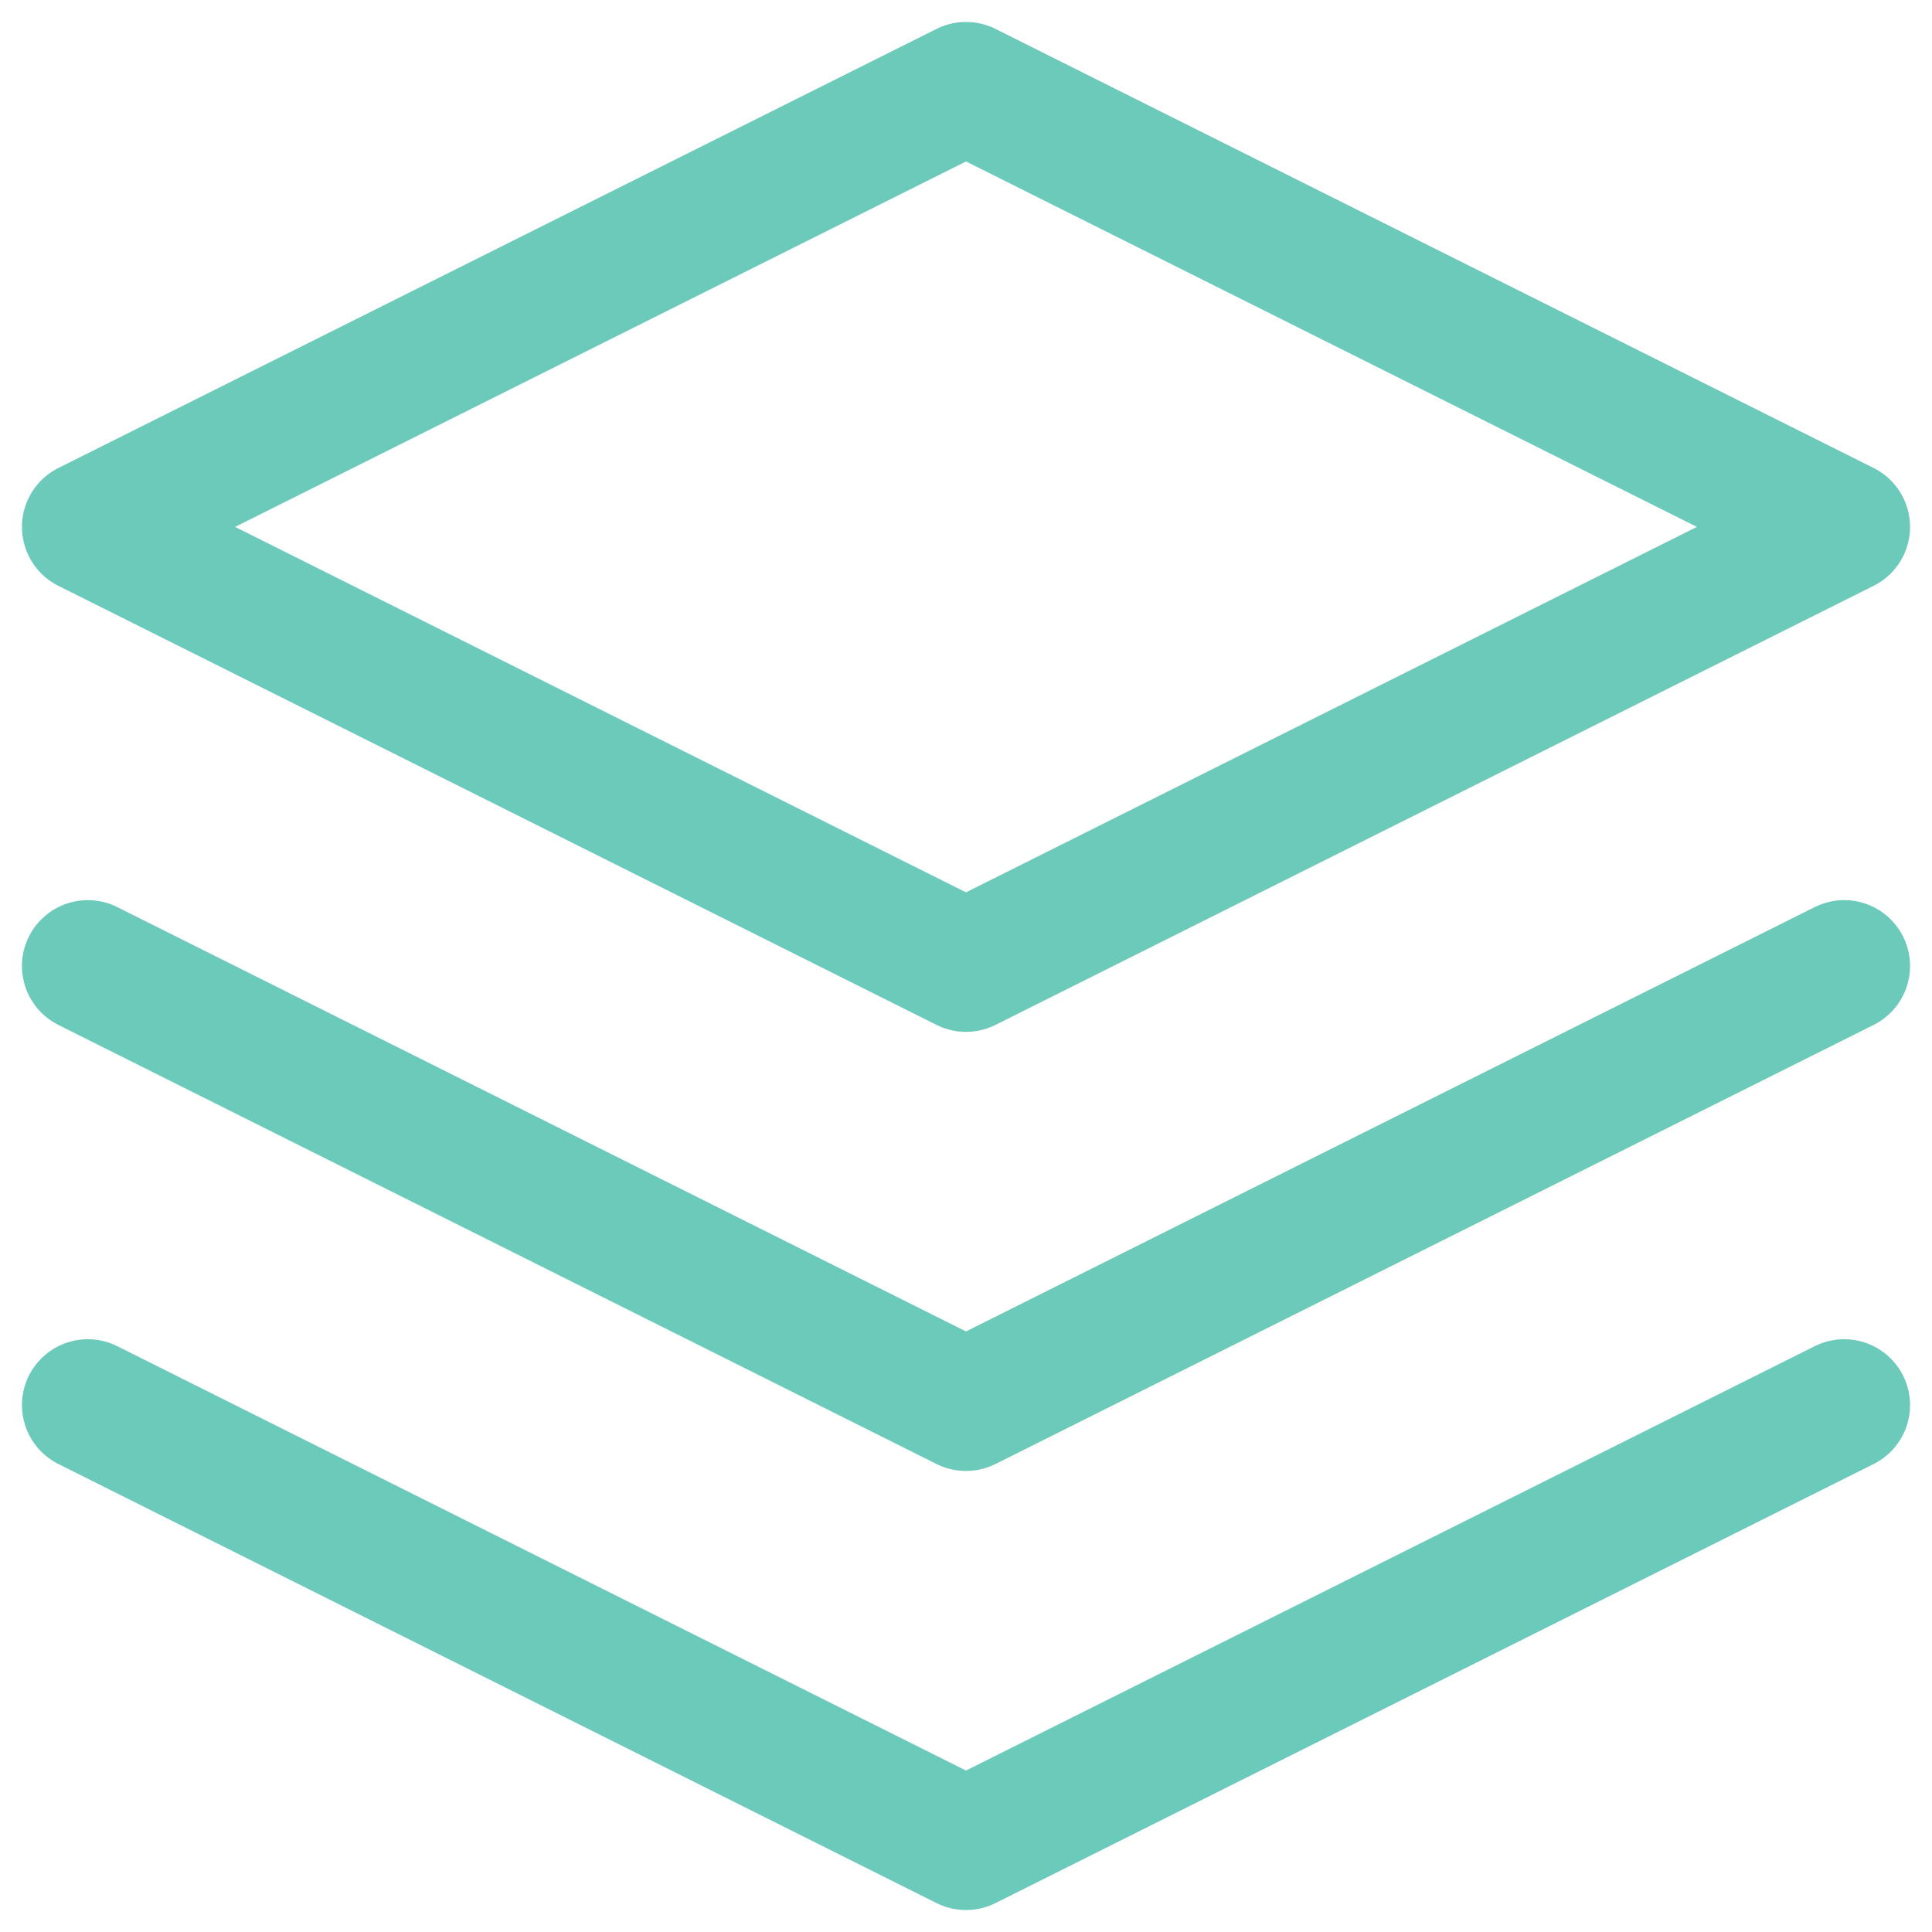
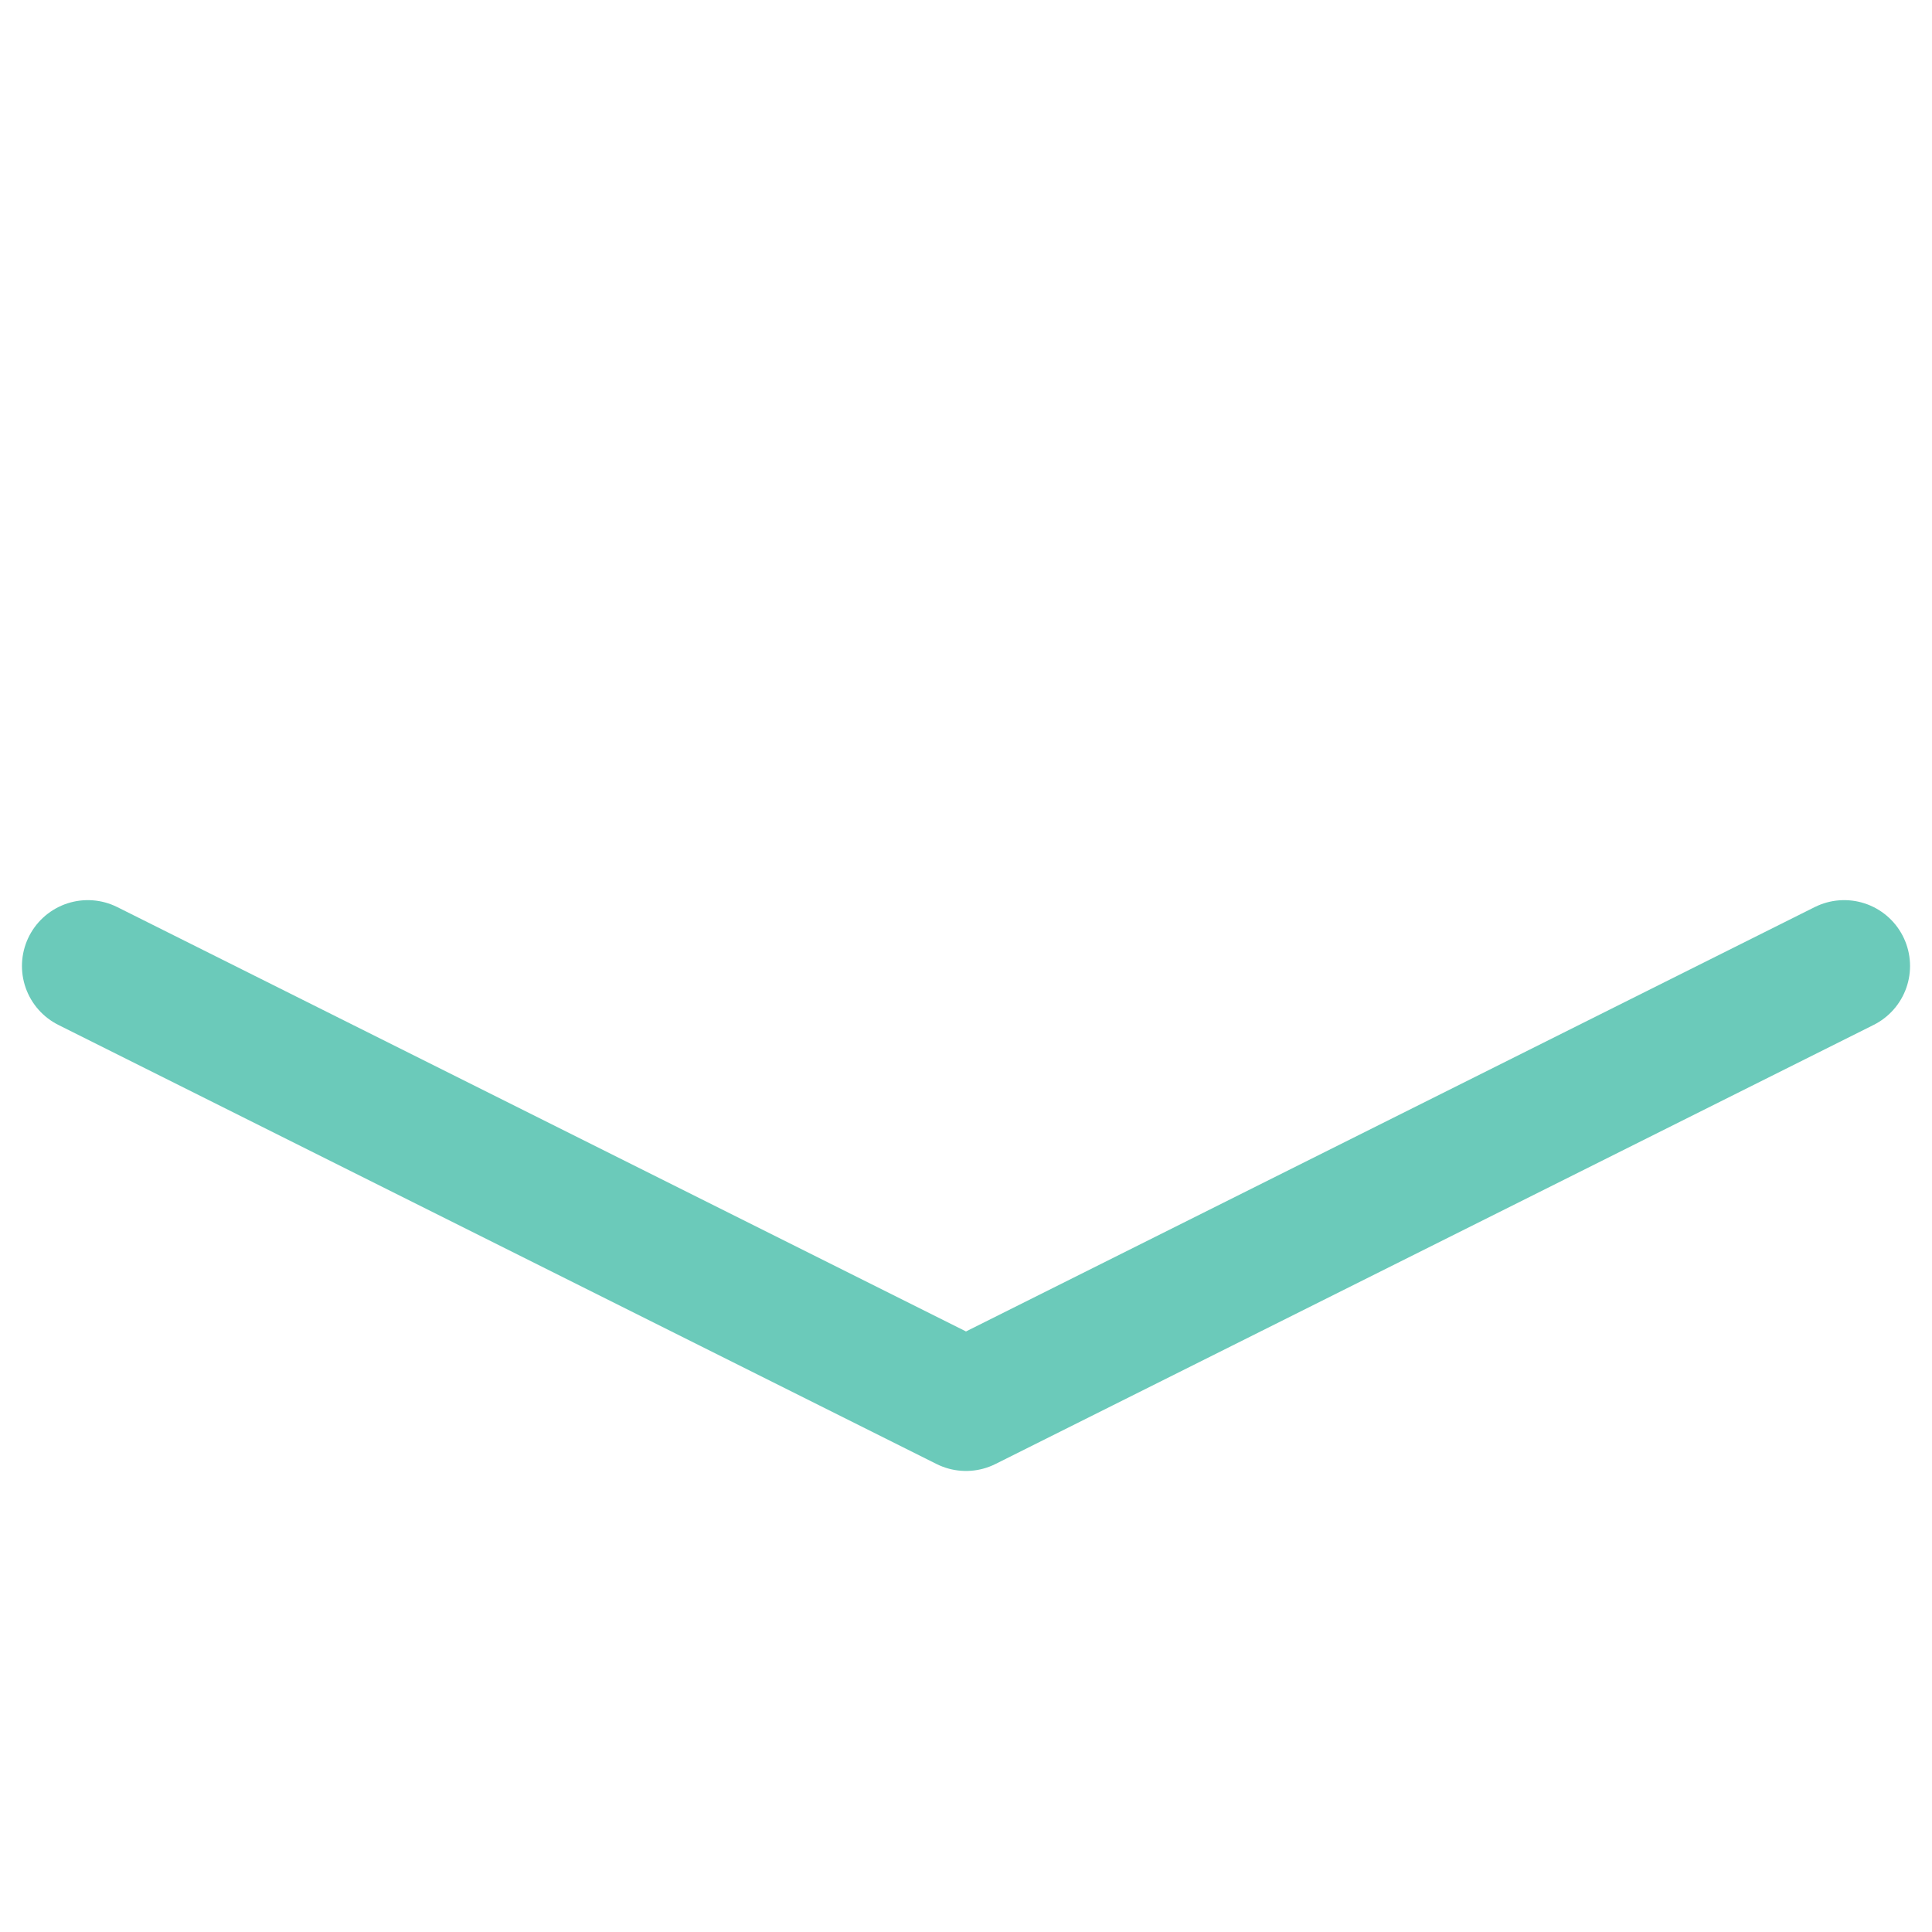
<svg xmlns="http://www.w3.org/2000/svg" width="44px" height="44px" viewBox="0 0 44 44" version="1.1">
  <title>Operational</title>
  <desc>Created with Sketch.</desc>
  <defs />
  <g id="CMA-2018" stroke="none" stroke-width="1" fill="none" fill-rule="evenodd" stroke-linecap="round" stroke-linejoin="round">
    <g id="NT_CMA2018_Product" transform="translate(-389, -9723)" stroke="#6BCABA">
      <g id="LIQUIDITY-SOLUTIONS" transform="translate(-116, 9194)">
        <g id="Management-Styles" transform="translate(356, 270)">
          <g id="Operational" transform="translate(102, 208)">
            <g transform="translate(49, 53)" id="layers">
              <g>
-                 <polygon id="Shape" stroke-width="3" points="20 0 0 10 20 20 40 10" />
-                 <polyline id="Shape" stroke-width="3" points="0 30 20 40 40 30" />
                <polyline id="Shape" stroke-width="3" points="0 20 20 30 40 20" />
              </g>
            </g>
          </g>
        </g>
      </g>
    </g>
  </g>
</svg>